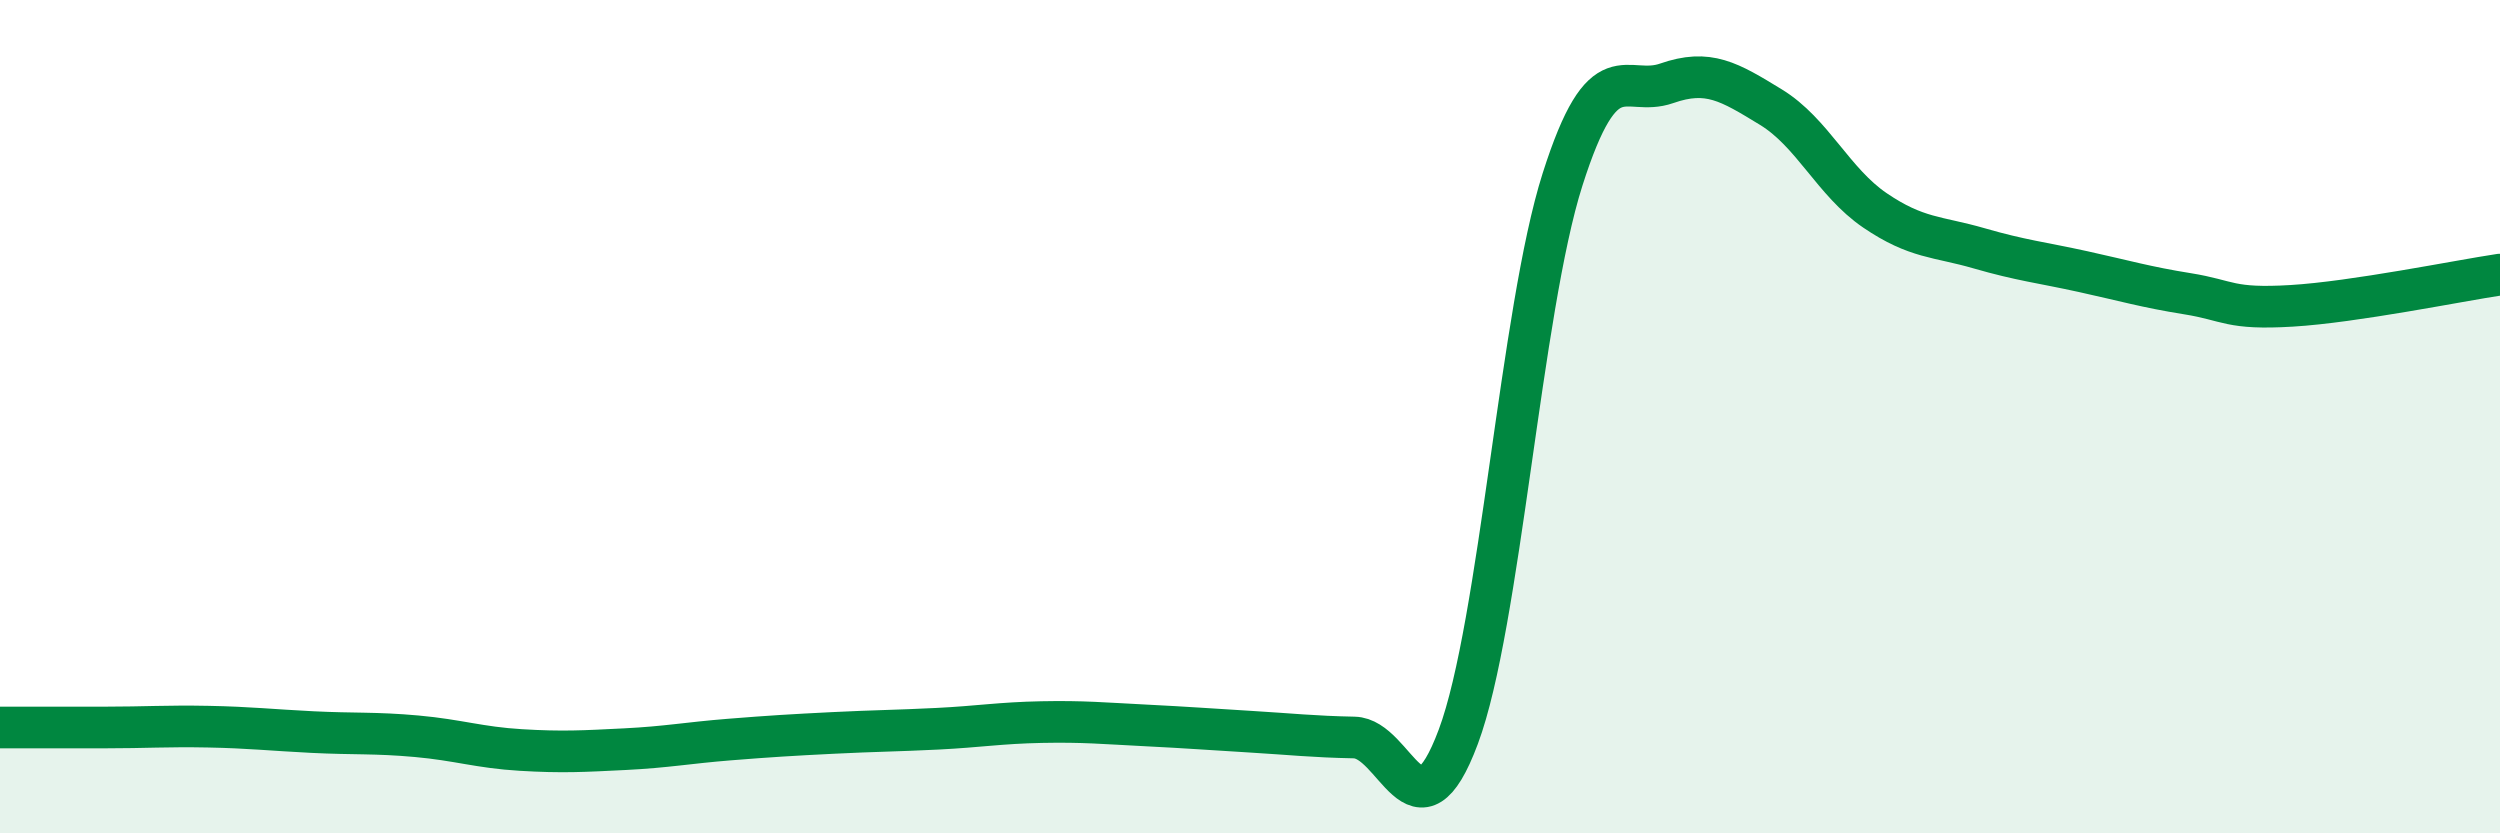
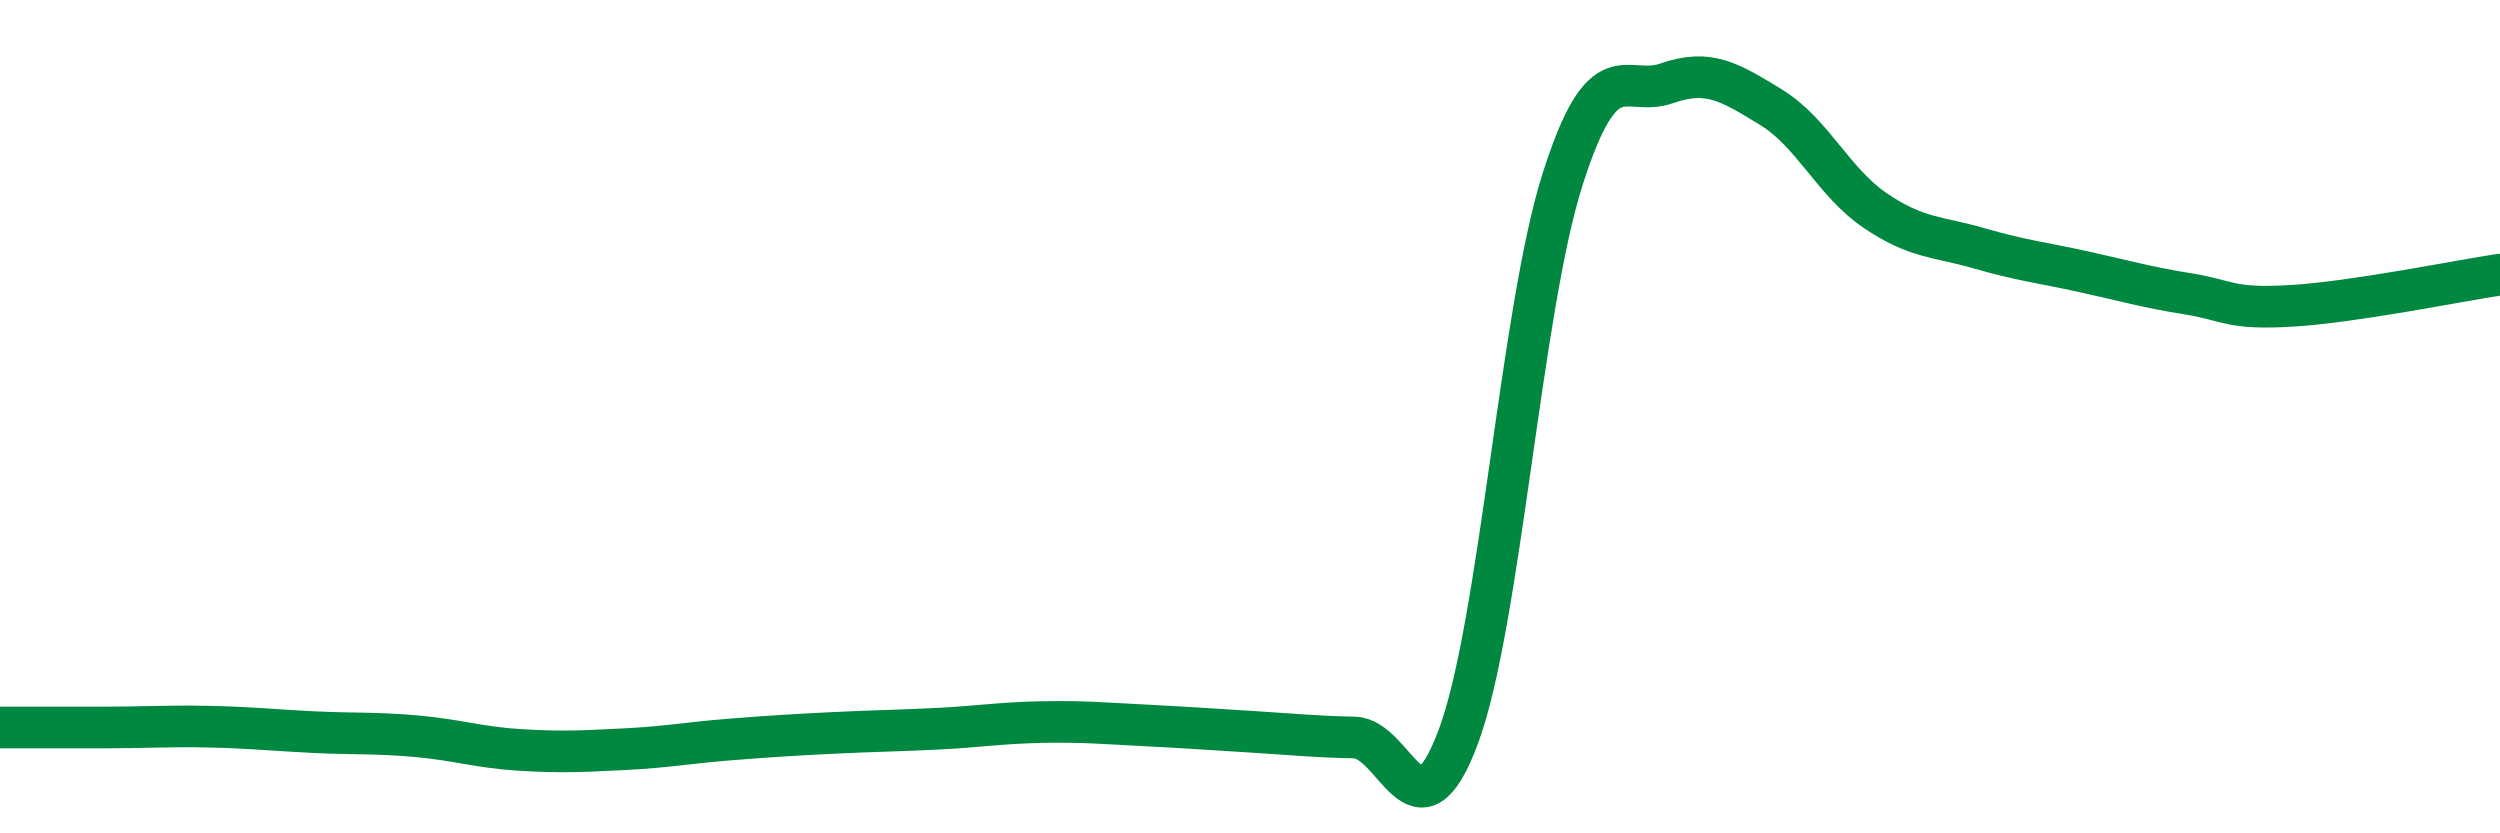
<svg xmlns="http://www.w3.org/2000/svg" width="60" height="20" viewBox="0 0 60 20">
-   <path d="M 0,17.46 C 0.5,17.46 1.5,17.46 2.5,17.46 C 3.5,17.46 4,17.42 5,17.44 C 6,17.46 6.5,17.52 7.5,17.57 C 8.5,17.62 9,17.58 10,17.67 C 11,17.76 11.5,17.94 12.5,18 C 13.5,18.06 14,18.03 15,17.98 C 16,17.93 16.5,17.83 17.5,17.75 C 18.5,17.67 19,17.64 20,17.59 C 21,17.54 21.5,17.54 22.5,17.49 C 23.5,17.44 24,17.35 25,17.33 C 26,17.31 26.5,17.36 27.5,17.41 C 28.5,17.46 29,17.5 30,17.56 C 31,17.62 31.5,17.68 32.5,17.7 C 33.5,17.72 34,20.36 35,17.68 C 36,15 36.5,7.45 37.5,4.31 C 38.5,1.17 39,2.35 40,2 C 41,1.65 41.5,1.96 42.5,2.57 C 43.5,3.18 44,4.37 45,5.05 C 46,5.73 46.5,5.67 47.5,5.96 C 48.5,6.25 49,6.3 50,6.52 C 51,6.74 51.5,6.89 52.5,7.05 C 53.5,7.21 53.5,7.43 55,7.34 C 56.5,7.25 59,6.74 60,6.59L60 20L0 20Z" fill="#008740" opacity="0.1" stroke-linecap="round" stroke-linejoin="round" />
  <path d="M 0,17.46 C 0.5,17.46 1.5,17.46 2.5,17.46 C 3.5,17.46 4,17.42 5,17.44 C 6,17.46 6.5,17.52 7.5,17.57 C 8.5,17.62 9,17.58 10,17.67 C 11,17.76 11.5,17.94 12.5,18 C 13.5,18.06 14,18.03 15,17.98 C 16,17.93 16.5,17.83 17.5,17.75 C 18.5,17.67 19,17.64 20,17.59 C 21,17.54 21.5,17.54 22.5,17.49 C 23.5,17.44 24,17.35 25,17.33 C 26,17.31 26.5,17.36 27.5,17.41 C 28.5,17.46 29,17.5 30,17.56 C 31,17.62 31.5,17.68 32.5,17.7 C 33.5,17.72 34,20.36 35,17.68 C 36,15 36.5,7.45 37.5,4.31 C 38.5,1.17 39,2.35 40,2 C 41,1.65 41.5,1.96 42.5,2.57 C 43.5,3.18 44,4.37 45,5.05 C 46,5.73 46.5,5.67 47.5,5.96 C 48.5,6.25 49,6.3 50,6.52 C 51,6.74 51.5,6.89 52.5,7.05 C 53.5,7.21 53.5,7.43 55,7.34 C 56.5,7.25 59,6.74 60,6.59" stroke="#008740" stroke-width="1" fill="none" stroke-linecap="round" stroke-linejoin="round" />
</svg>